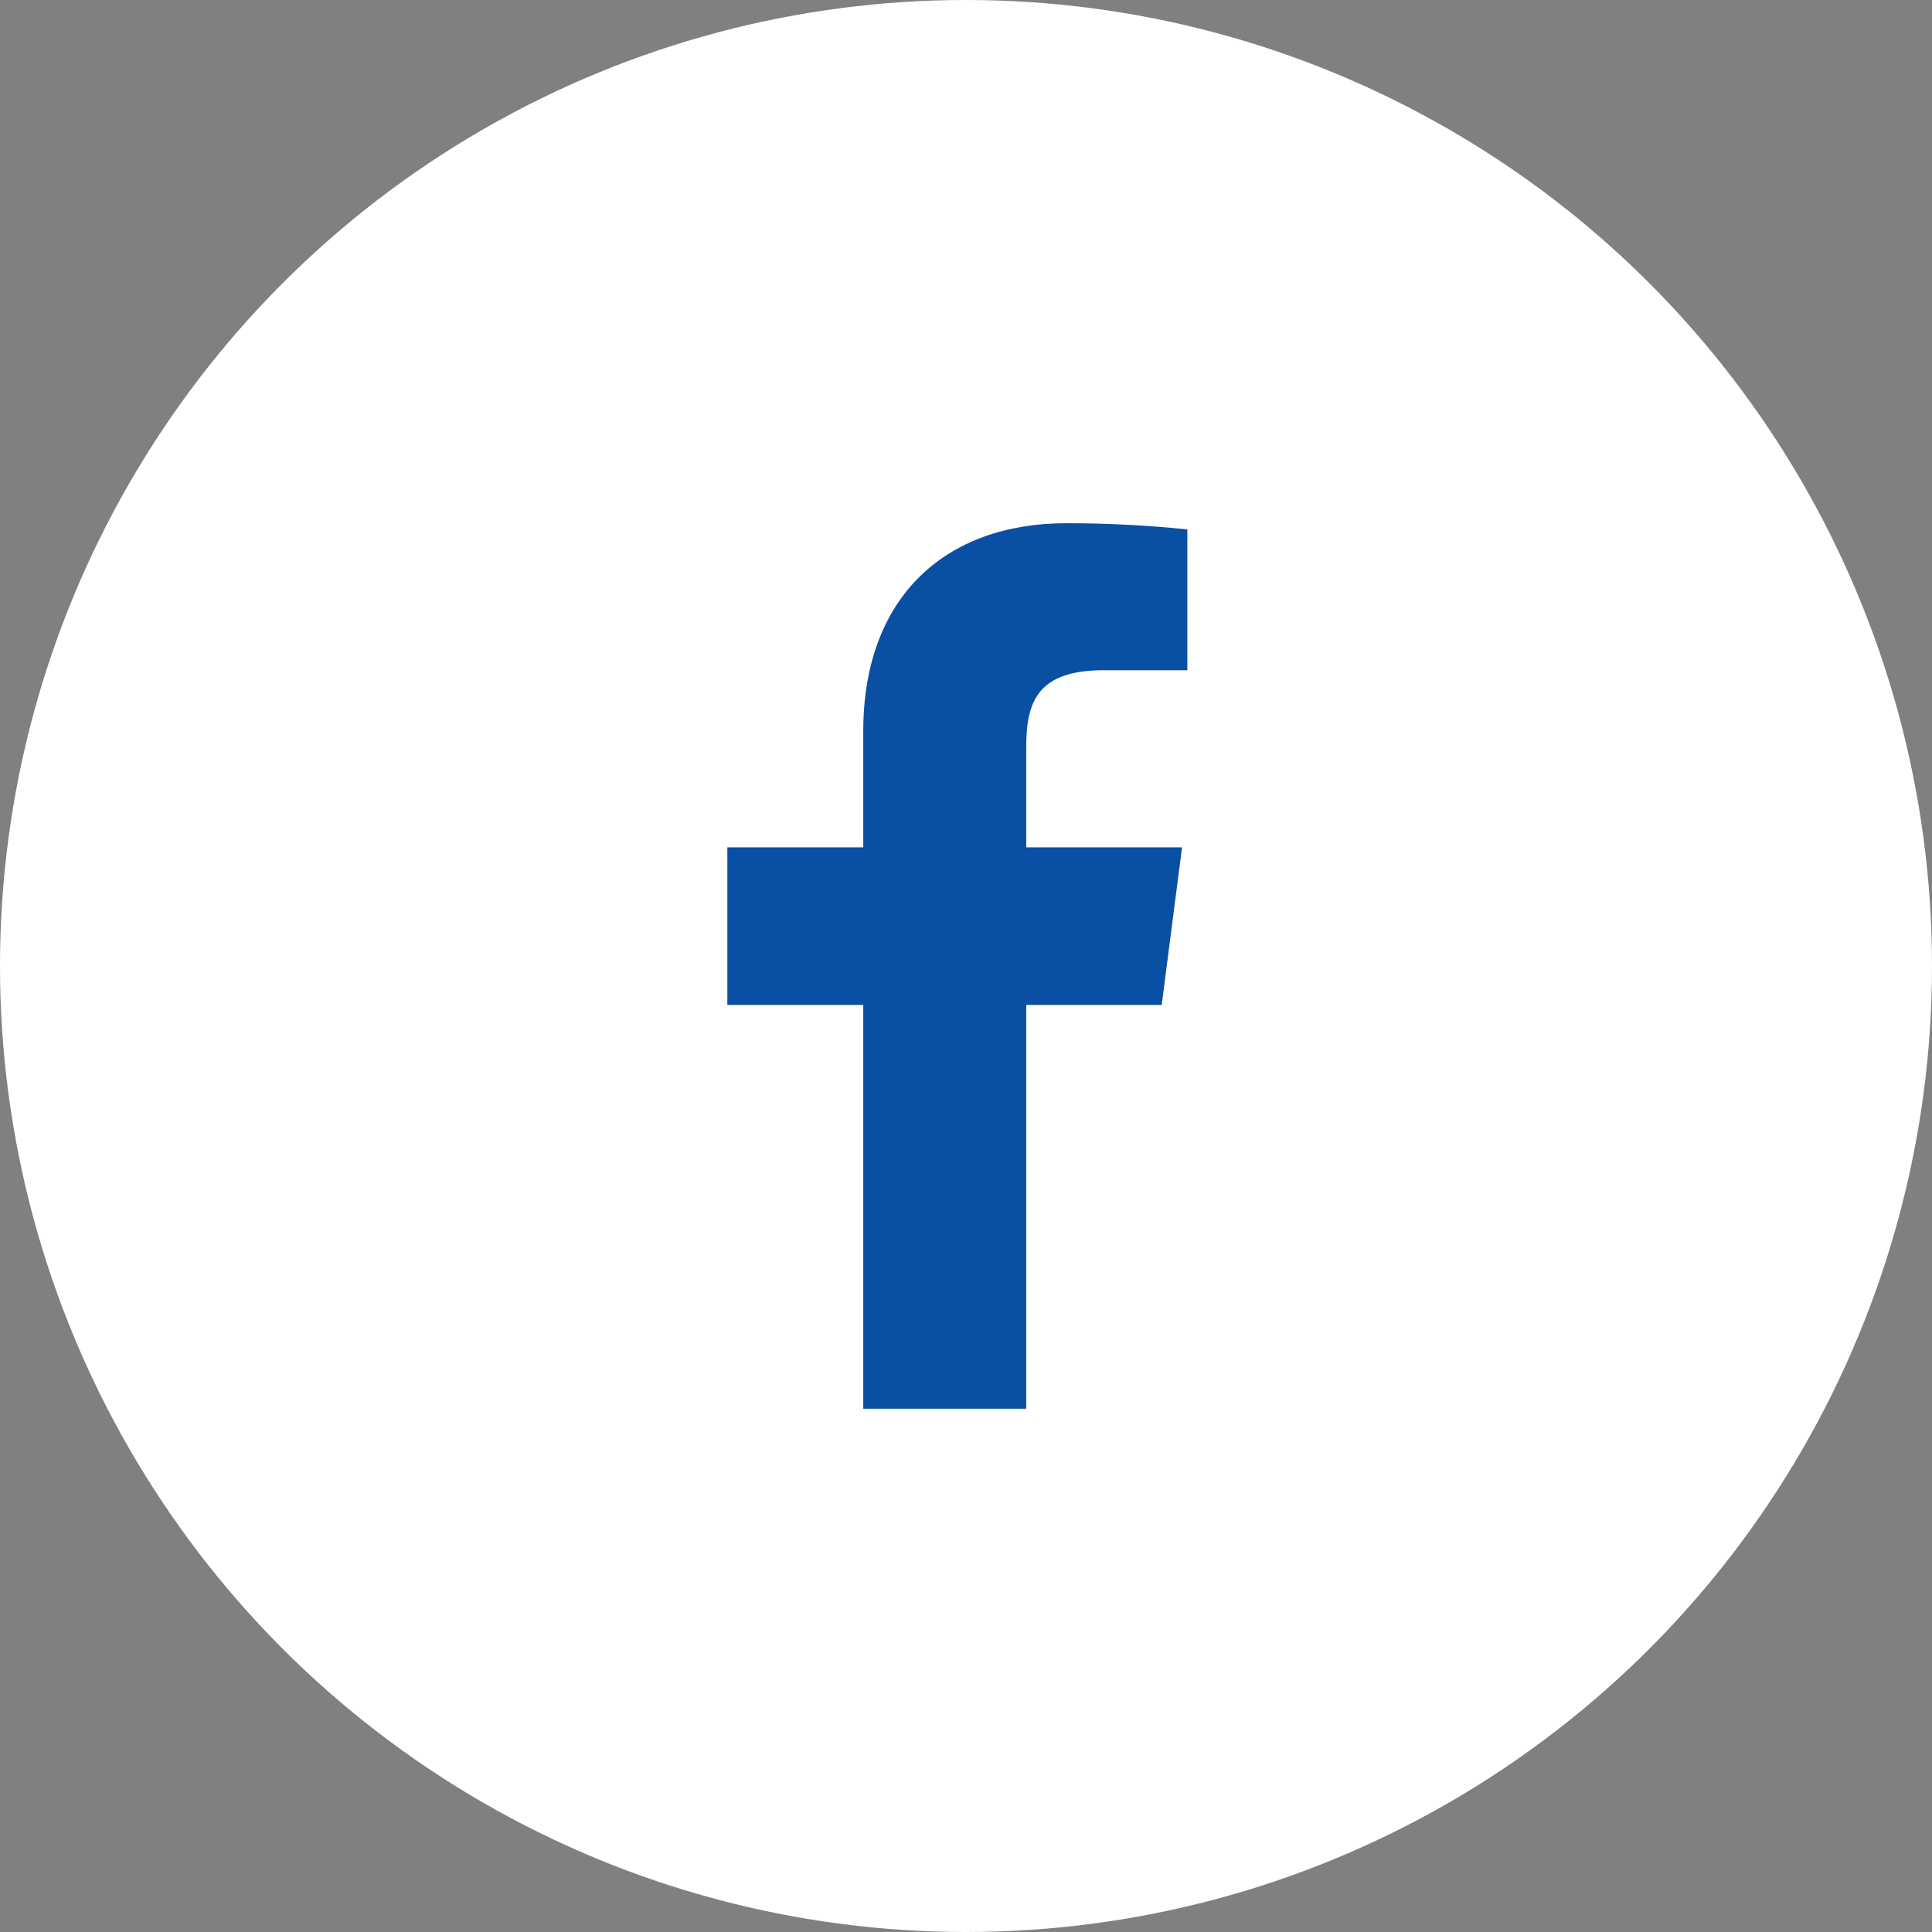
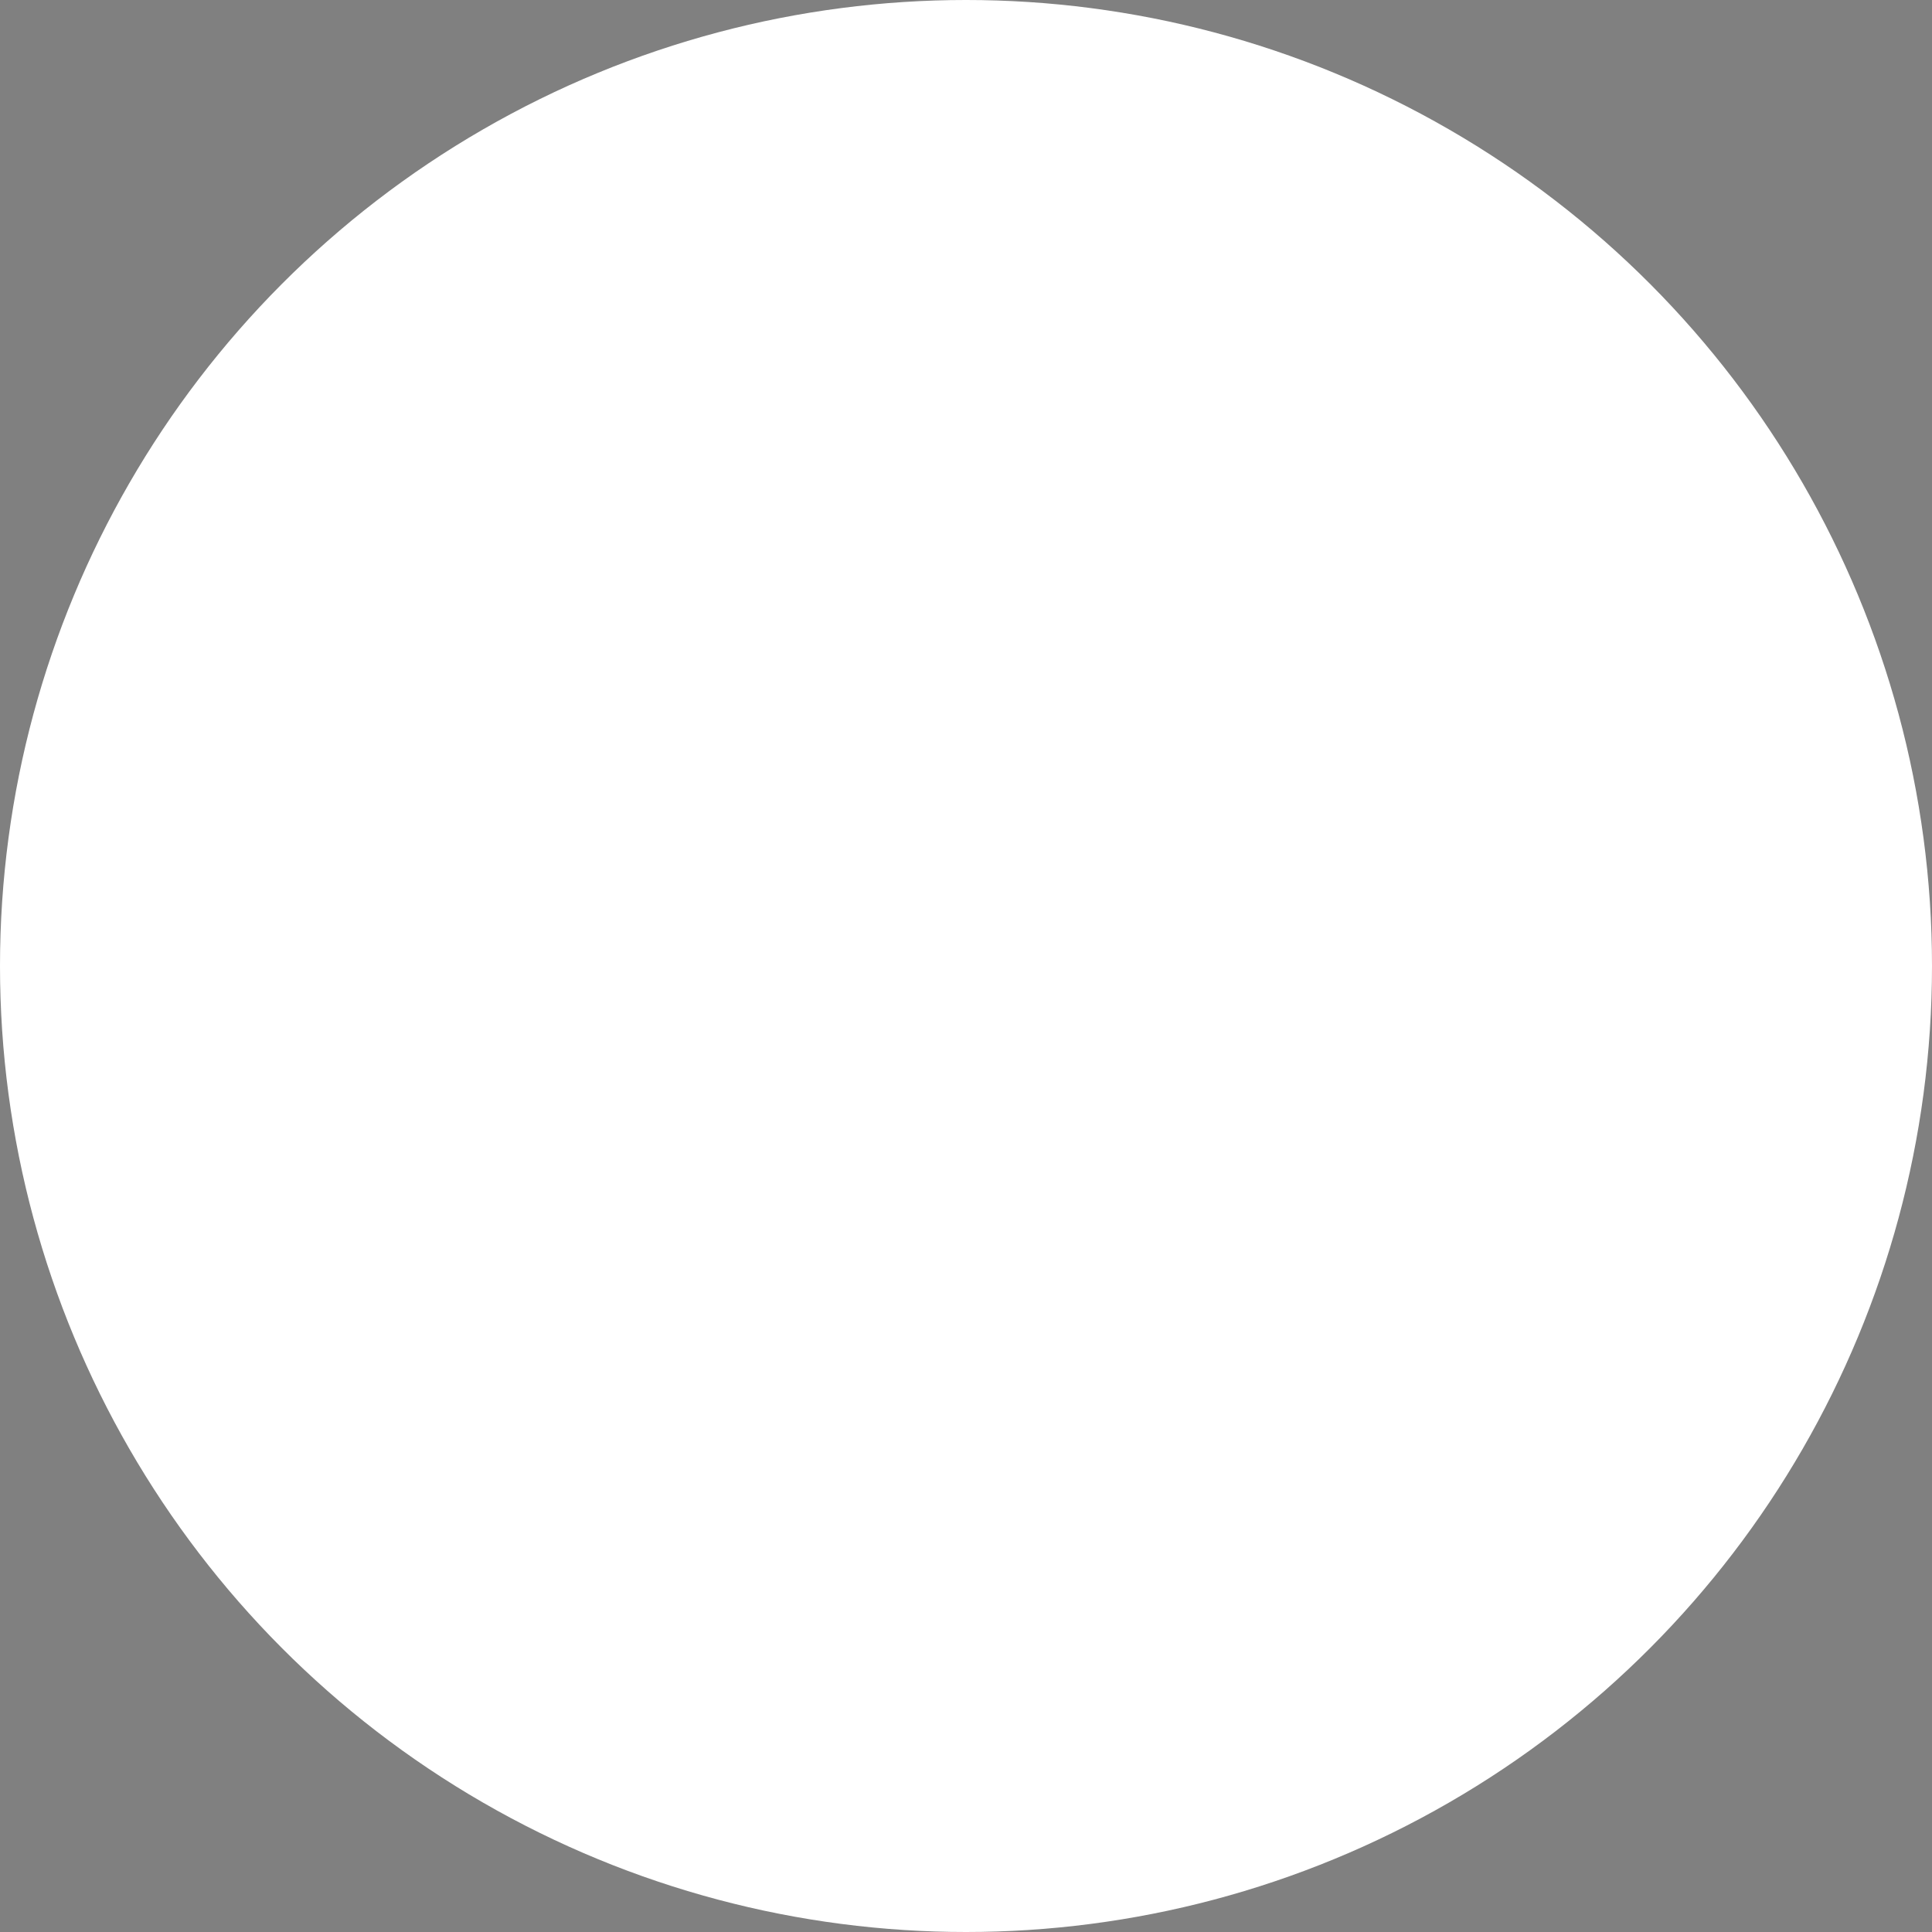
<svg xmlns="http://www.w3.org/2000/svg" width="40" height="40" viewBox="0 0 40 40" fill="none">
  <rect x="0" y="0" width="40" height="40" fill="#808080" stroke="none" />
  <circle cx="20" cy="20" r="20" fill="white" />
-   <path d="M22.86 13.876H24.583V10.961C23.749 10.875 22.91 10.832 22.072 10.833C19.578 10.833 17.873 12.355 17.873 15.141V17.543H15.059V20.806H17.873V29.166H21.247V20.806H24.052L24.473 17.543H21.247V15.462C21.247 14.5 21.503 13.876 22.86 13.876Z" fill="#094FA3" />
</svg>